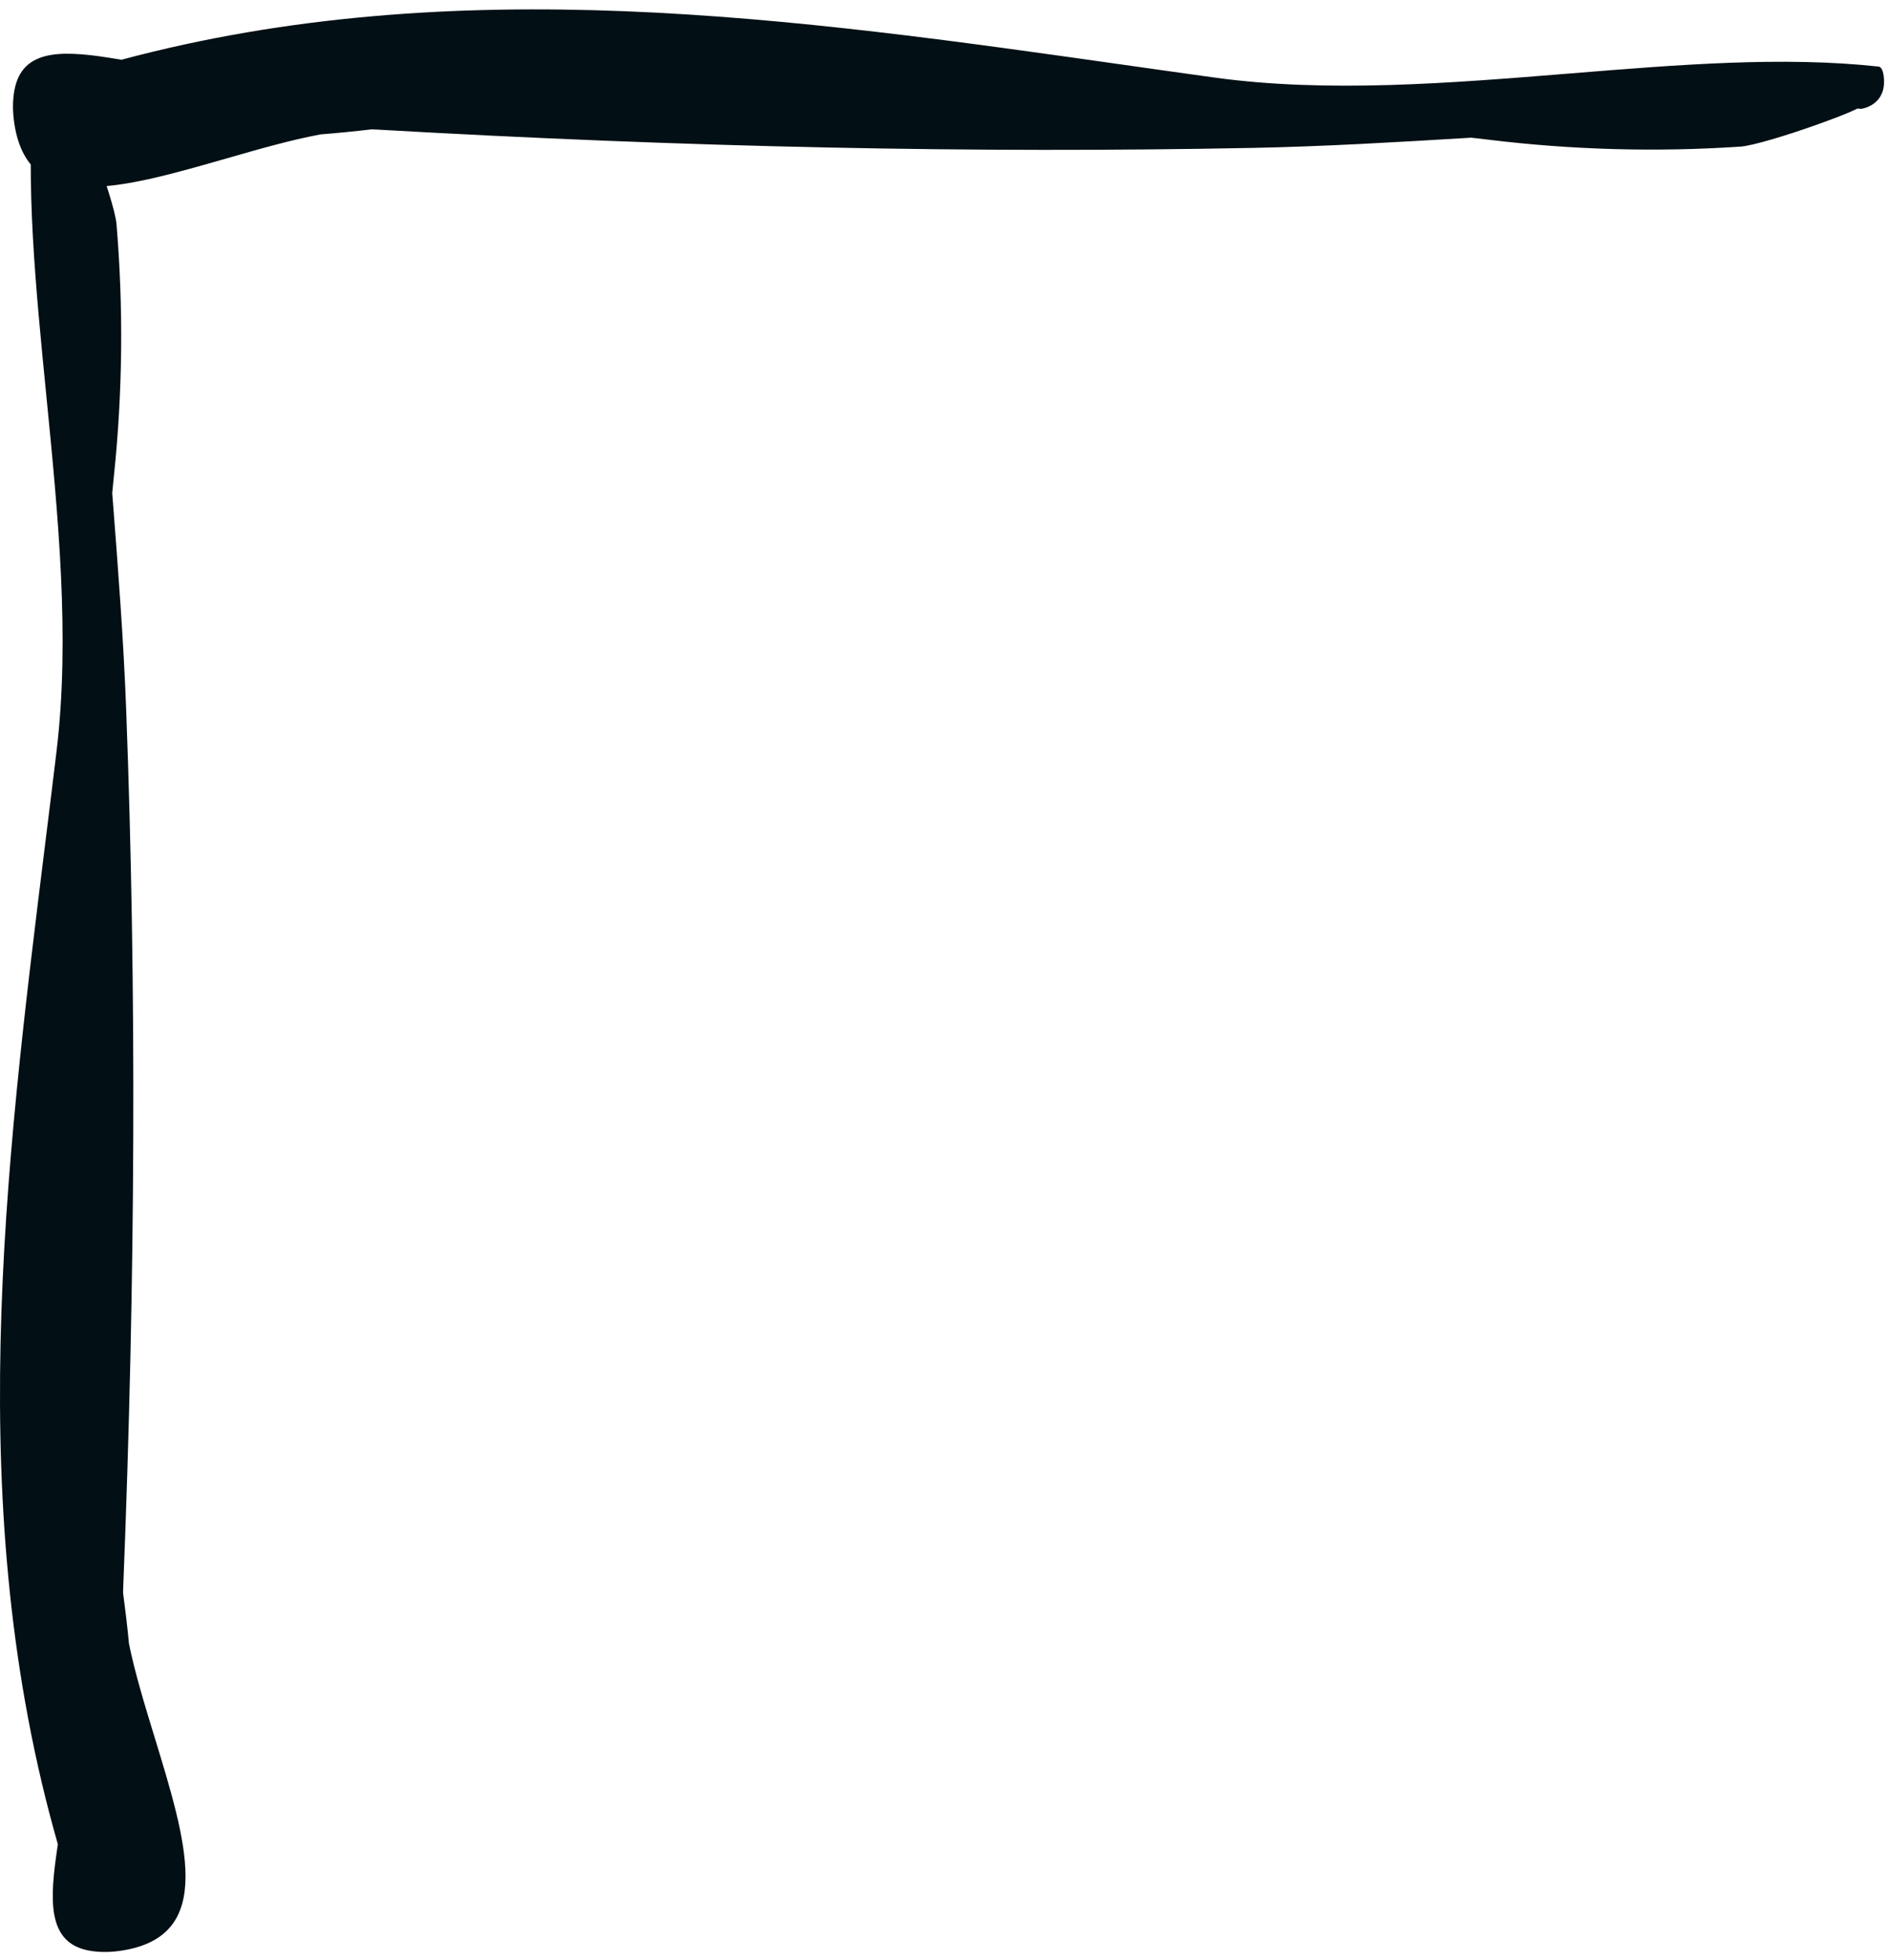
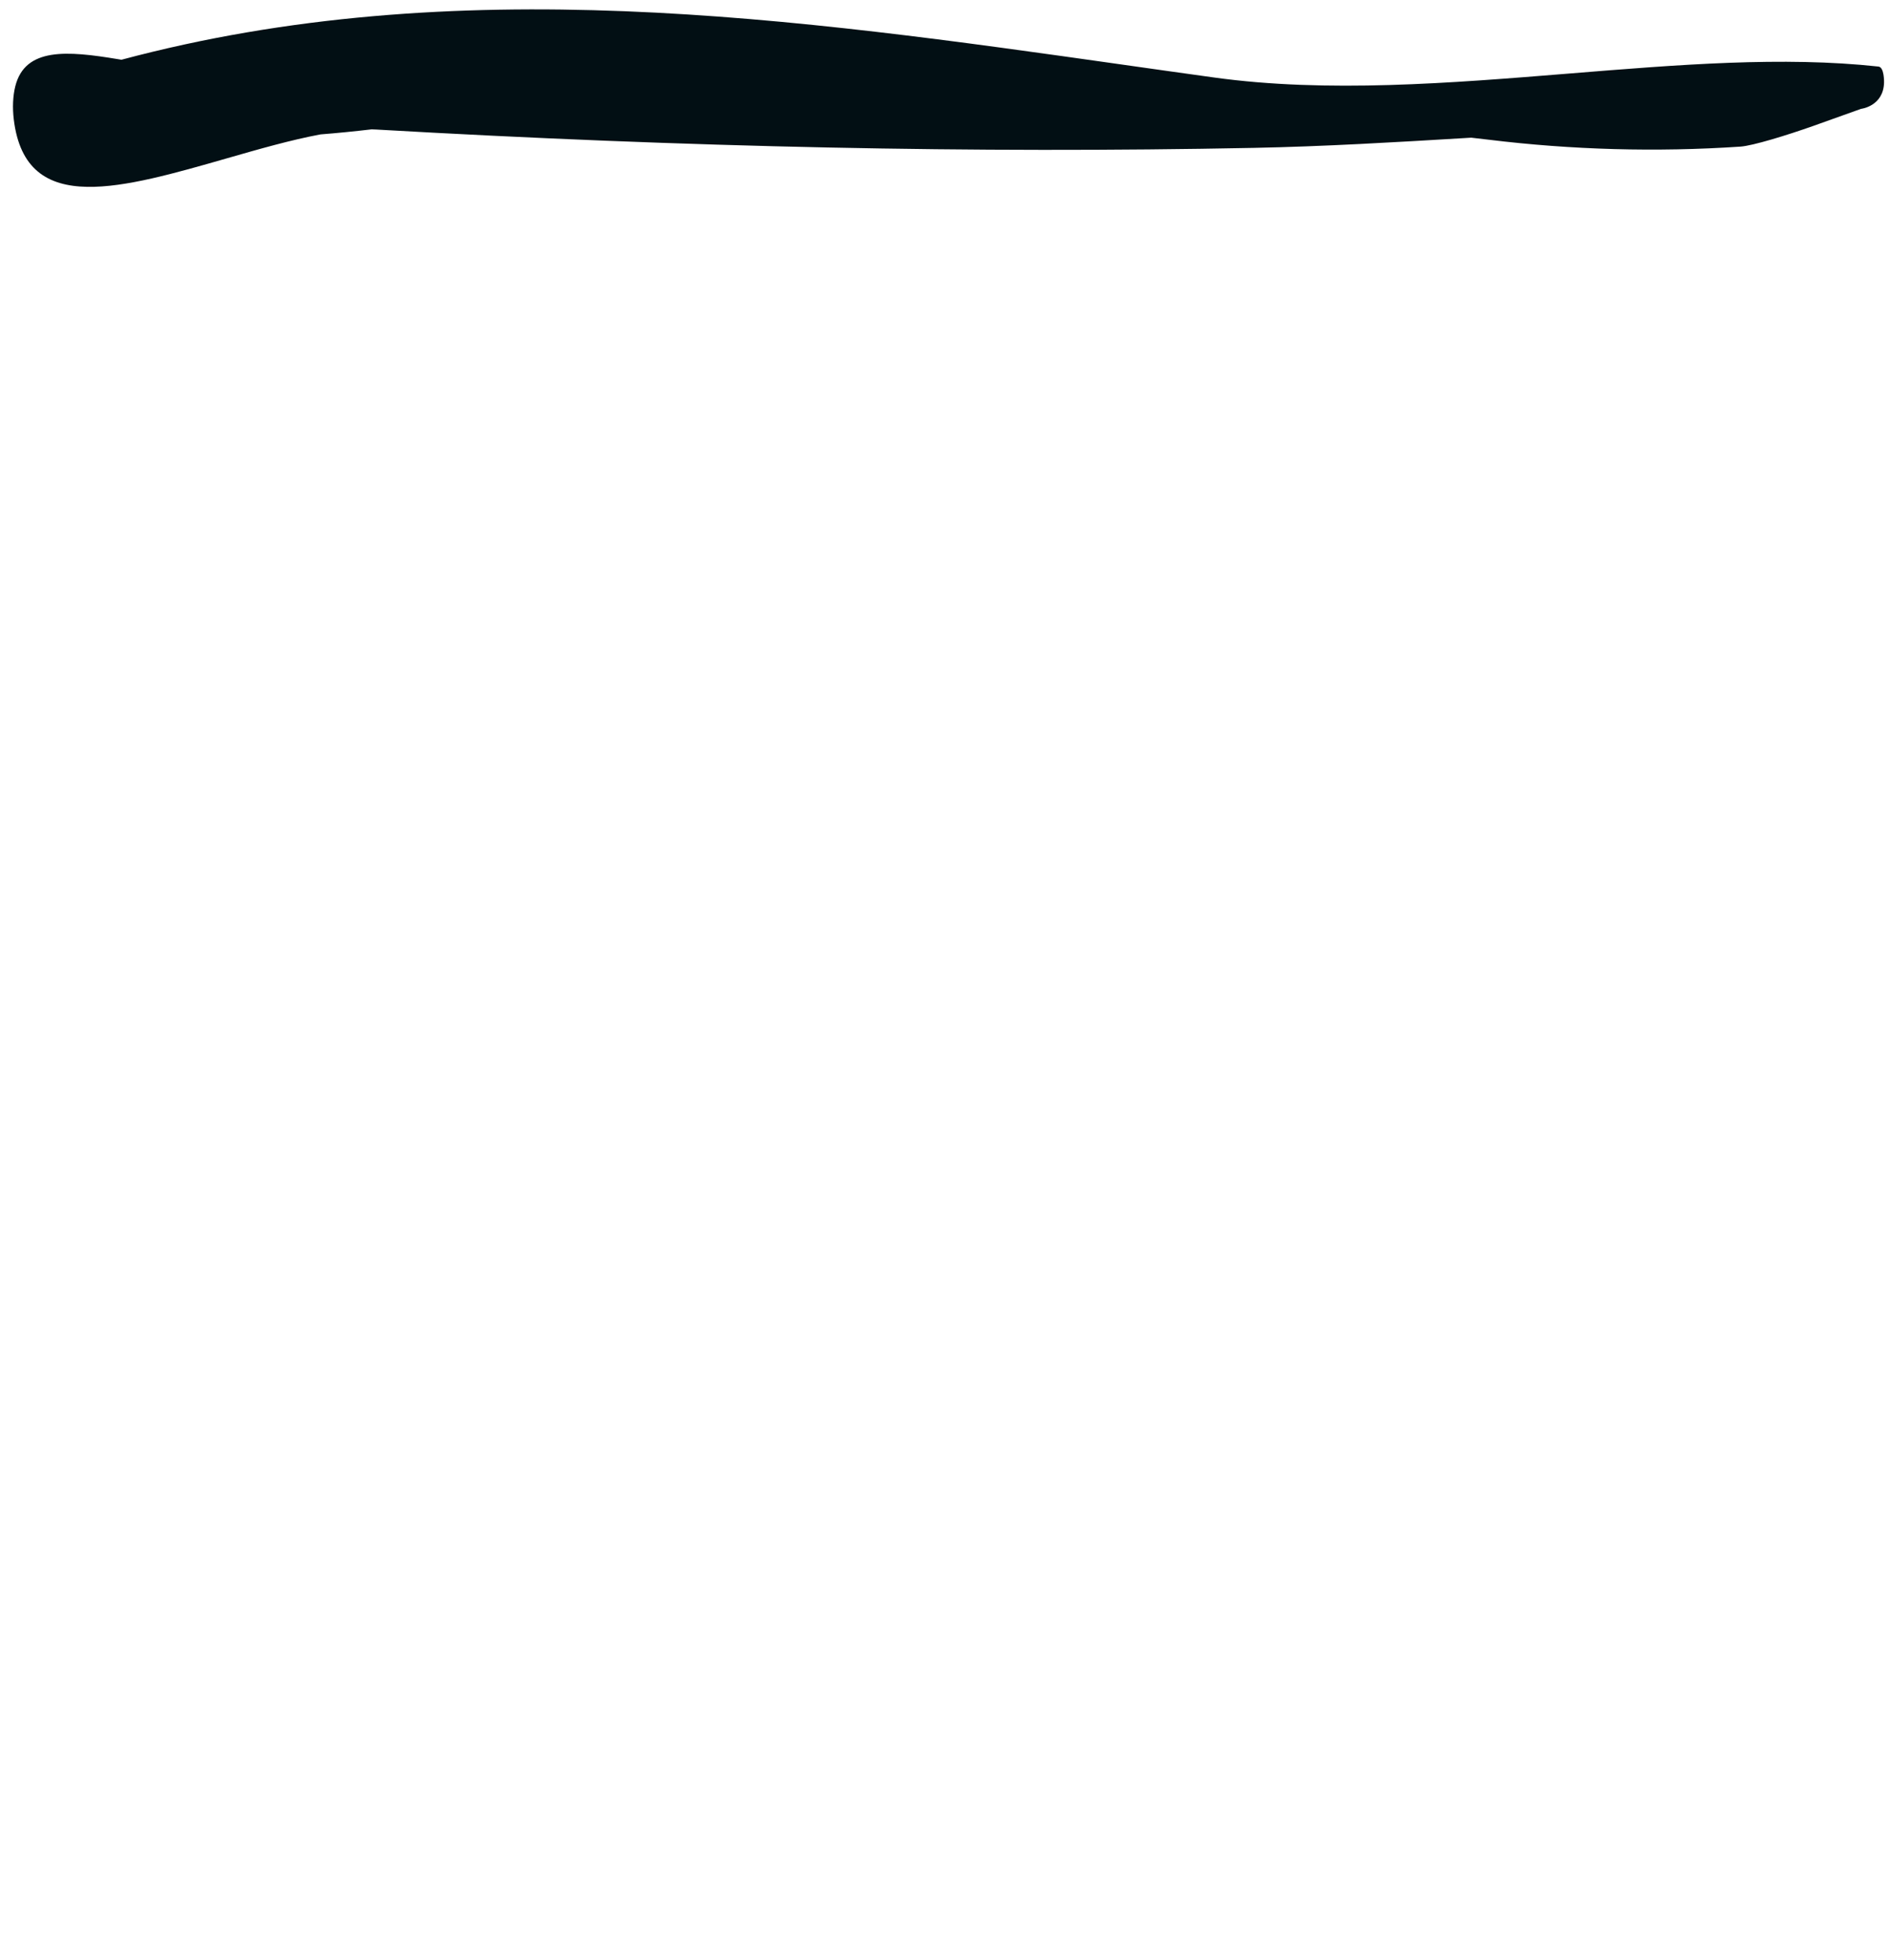
<svg xmlns="http://www.w3.org/2000/svg" width="163px" height="169px" viewBox="0 0 163 169" version="1.1">
  <title>Group 6</title>
  <desc>Created with Sketch.</desc>
  <g id="Design" stroke="none" stroke-width="1" fill="none" fill-rule="evenodd">
    <g id="Handwrytten-vs-Bond" transform="translate(-691, -387)" fill="#020F14">
      <g id="Chart" transform="translate(301, 370)">
        <g id="Main" transform="translate(389, 0)">
          <g id="Group-6" transform="translate(0.347, 16.406)">
-             <path d="M28.348,13.126 C29.815,12.986 31.28,12.811 32.741,12.615 C32.873,12.618 33.004,12.62 33.133,12.624 C60.033,13.697 84.791,13.782 108.821,12.885 C114.902,12.658 121.081,12.182 127.055,11.718 C127.227,11.703 127.399,11.689 127.572,11.678 C128.074,11.723 128.575,11.775 129.076,11.826 C136.268,12.579 143.574,12.654 150.791,12.044 C151.857,11.954 154.799,10.992 157.082,10.138 C158.898,9.461 160.075,8.98 160.839,8.584 L161.145,8.605 C161.172,8.605 163.071,8.335 163.087,6.307 C163.087,6.253 163.092,4.98 162.58,4.933 C154.312,4.182 145.378,5.066 135.919,6.001 C125.681,7.011 115.096,8.058 105.301,6.876 C102.697,6.563 100.091,6.239 97.484,5.916 C69.073,2.397 39.784,-1.232 11.065,6.99 C10.956,6.975 10.846,6.959 10.732,6.941 C6.395,6.302 2.74,6.048 1.95,9.436 C1.757,10.264 1.727,11.28 1.869,12.296 C2.461,16.568 4.859,18 8.308,18 C11.582,18 15.804,16.707 20.323,15.325 C23.037,14.493 25.806,13.645 28.348,13.126" id="Fill-1" transform="translate(82.434, 10) rotate(1) translate(-82.434, -10) " />
-             <path d="M-45.432,91.372 C-43.965,91.233 -42.5,91.058 -41.039,90.862 C-40.907,90.864 -40.776,90.867 -40.647,90.871 C-13.748,91.944 11.011,92.029 35.041,91.132 C41.122,90.905 47.3,90.428 53.275,89.965 C53.447,89.949 53.619,89.936 53.791,89.925 C54.294,89.97 54.794,90.021 55.295,90.073 C62.488,90.826 69.794,90.9 77.01,90.291 C78.076,90.201 81.019,89.239 83.302,88.385 C85.117,87.708 86.295,87.227 87.058,86.831 L87.365,86.851 C87.392,86.851 89.29,86.581 89.306,84.554 C89.306,84.5 89.311,83.227 88.799,83.18 C80.532,82.429 71.597,83.313 62.139,84.248 C51.901,85.257 41.316,86.305 31.521,85.122 C28.917,84.81 26.311,84.486 23.704,84.162 C-4.708,80.644 -33.996,77.015 -62.715,85.237 C-62.824,85.221 -62.935,85.206 -63.048,85.188 C-67.385,84.549 -71.04,84.295 -71.83,87.683 C-72.024,88.51 -72.053,89.527 -71.912,90.543 C-71.319,94.815 -68.921,96.247 -65.472,96.247 C-62.199,96.247 -57.977,94.954 -53.457,93.571 C-50.743,92.739 -47.974,91.892 -45.432,91.372" id="Fill-1-Copy-18" transform="translate(8.653, 88.247) rotate(-90) translate(-8.653, -88.247) " />
+             <path d="M28.348,13.126 C29.815,12.986 31.28,12.811 32.741,12.615 C32.873,12.618 33.004,12.62 33.133,12.624 C60.033,13.697 84.791,13.782 108.821,12.885 C114.902,12.658 121.081,12.182 127.055,11.718 C127.227,11.703 127.399,11.689 127.572,11.678 C128.074,11.723 128.575,11.775 129.076,11.826 C136.268,12.579 143.574,12.654 150.791,12.044 C151.857,11.954 154.799,10.992 157.082,10.138 L161.145,8.605 C161.172,8.605 163.071,8.335 163.087,6.307 C163.087,6.253 163.092,4.98 162.58,4.933 C154.312,4.182 145.378,5.066 135.919,6.001 C125.681,7.011 115.096,8.058 105.301,6.876 C102.697,6.563 100.091,6.239 97.484,5.916 C69.073,2.397 39.784,-1.232 11.065,6.99 C10.956,6.975 10.846,6.959 10.732,6.941 C6.395,6.302 2.74,6.048 1.95,9.436 C1.757,10.264 1.727,11.28 1.869,12.296 C2.461,16.568 4.859,18 8.308,18 C11.582,18 15.804,16.707 20.323,15.325 C23.037,14.493 25.806,13.645 28.348,13.126" id="Fill-1" transform="translate(82.434, 10) rotate(1) translate(-82.434, -10) " />
          </g>
        </g>
      </g>
    </g>
  </g>
</svg>